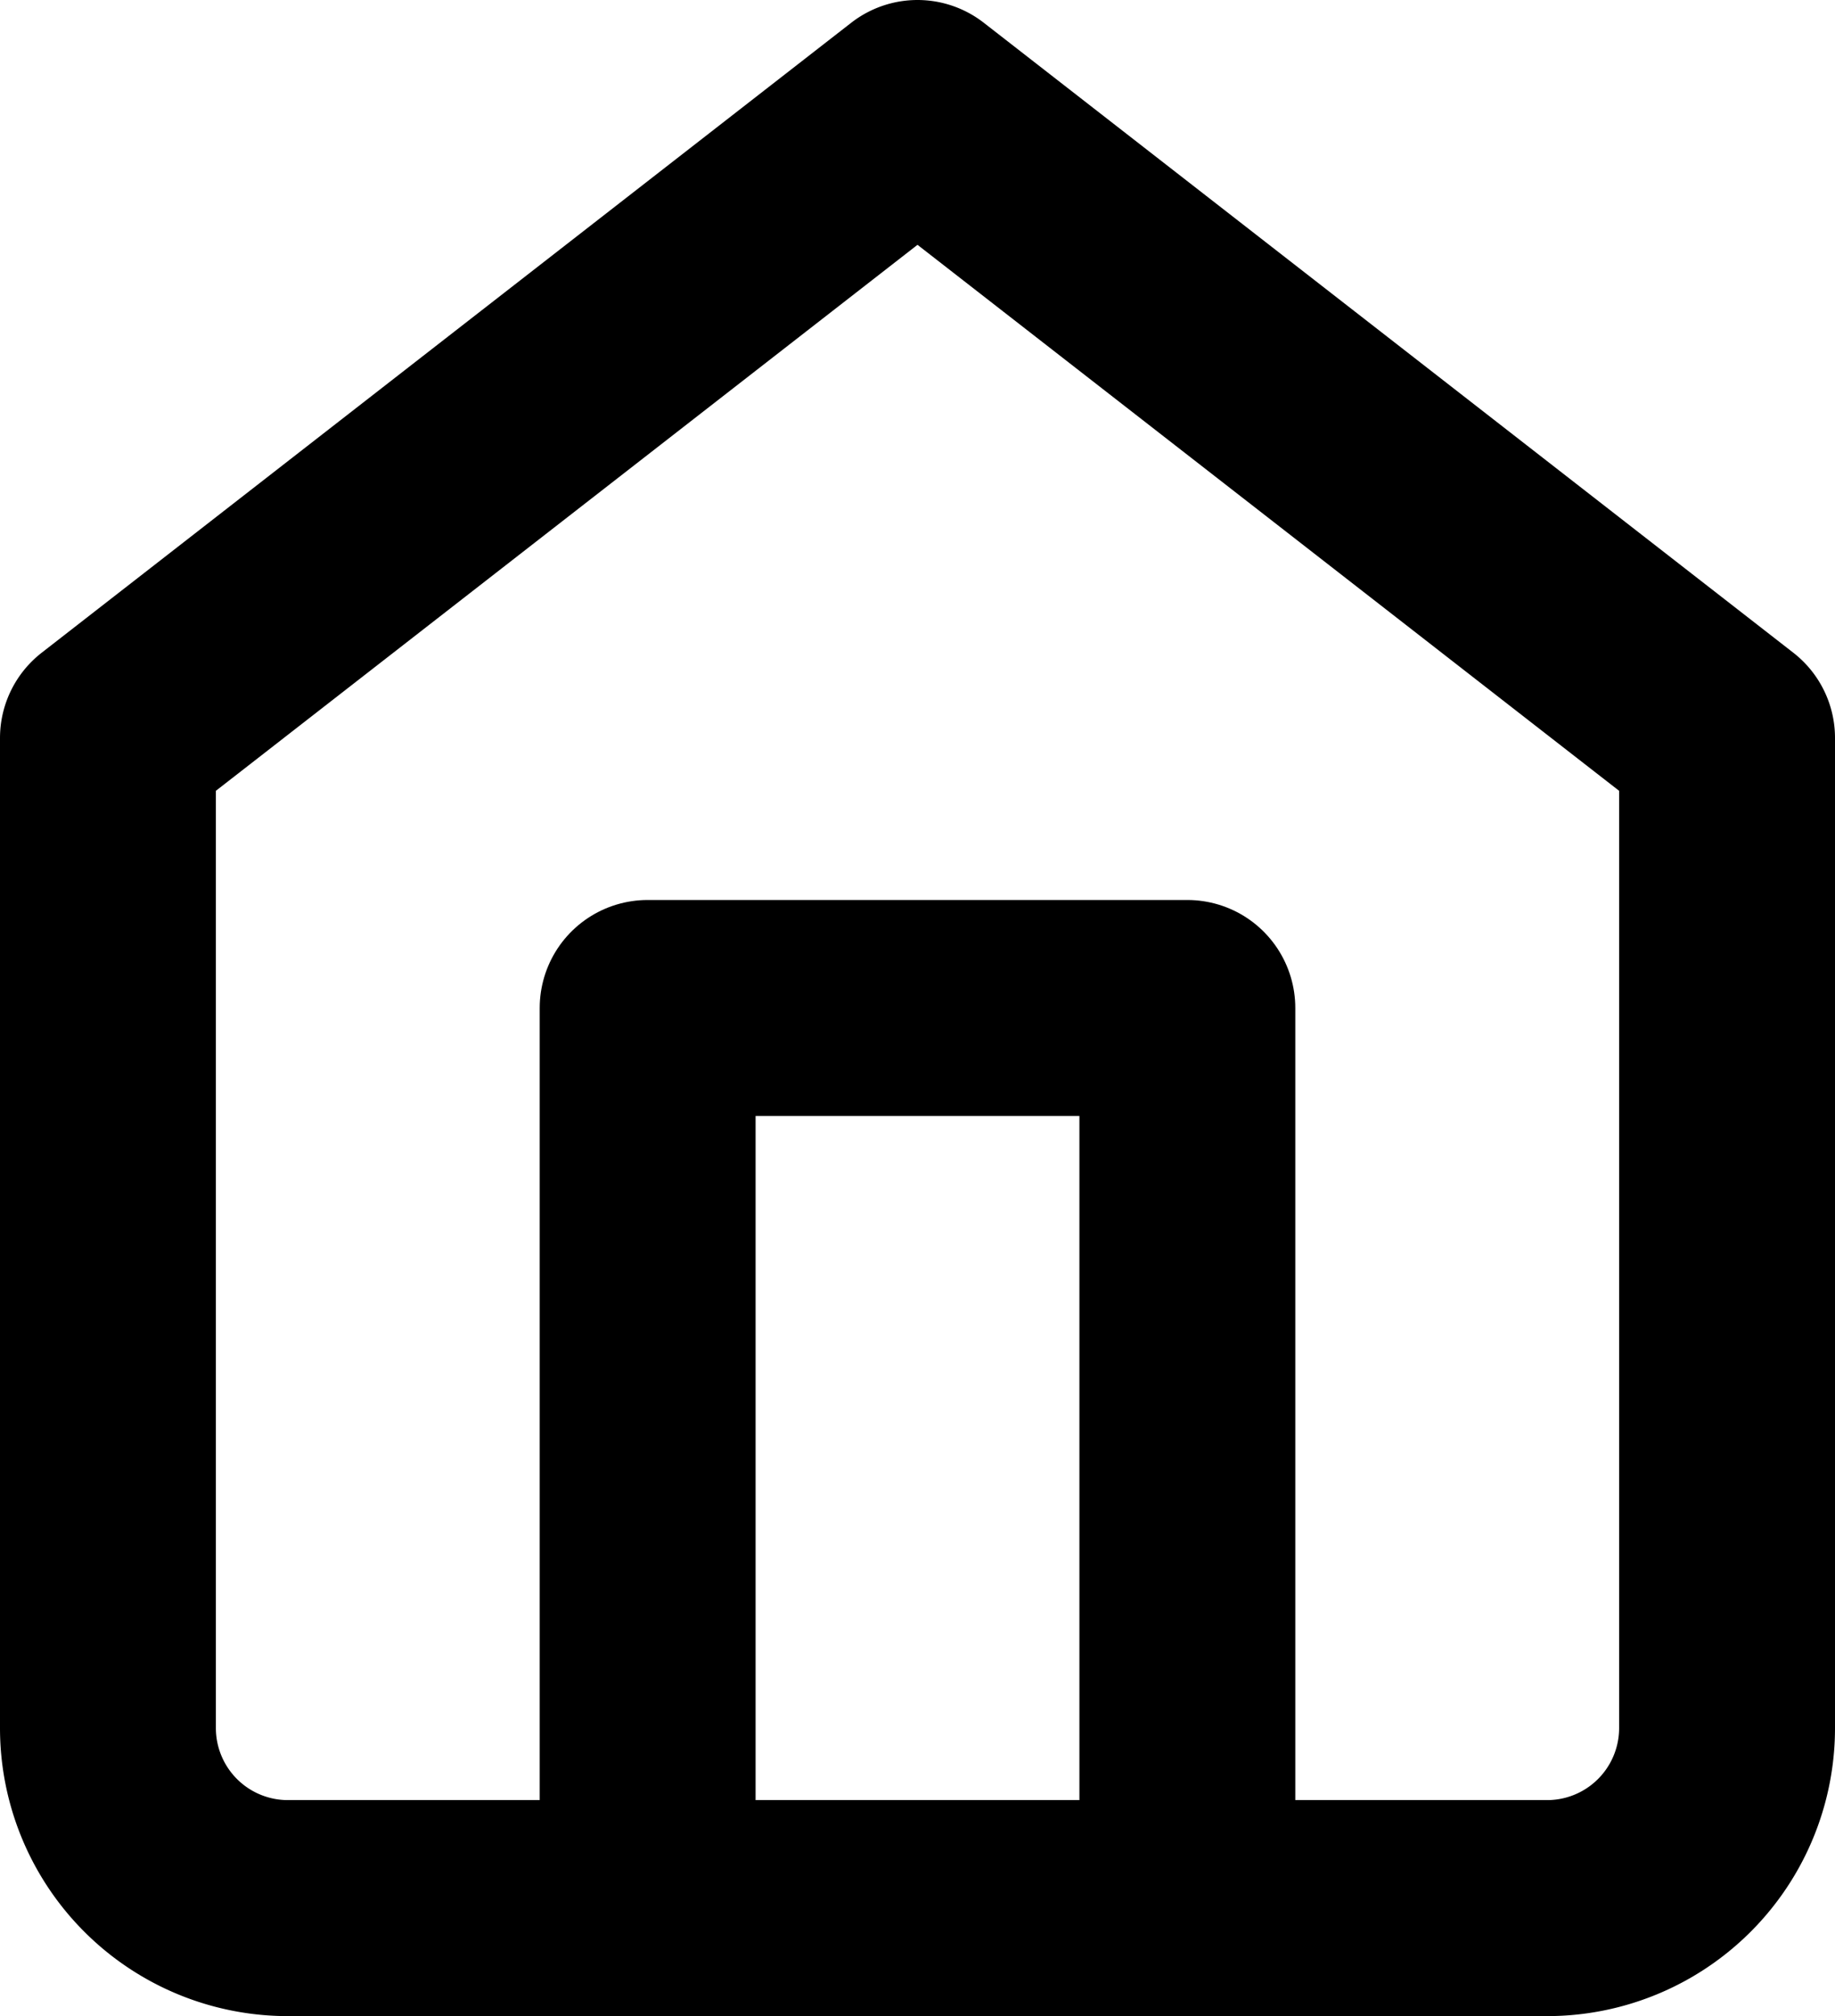
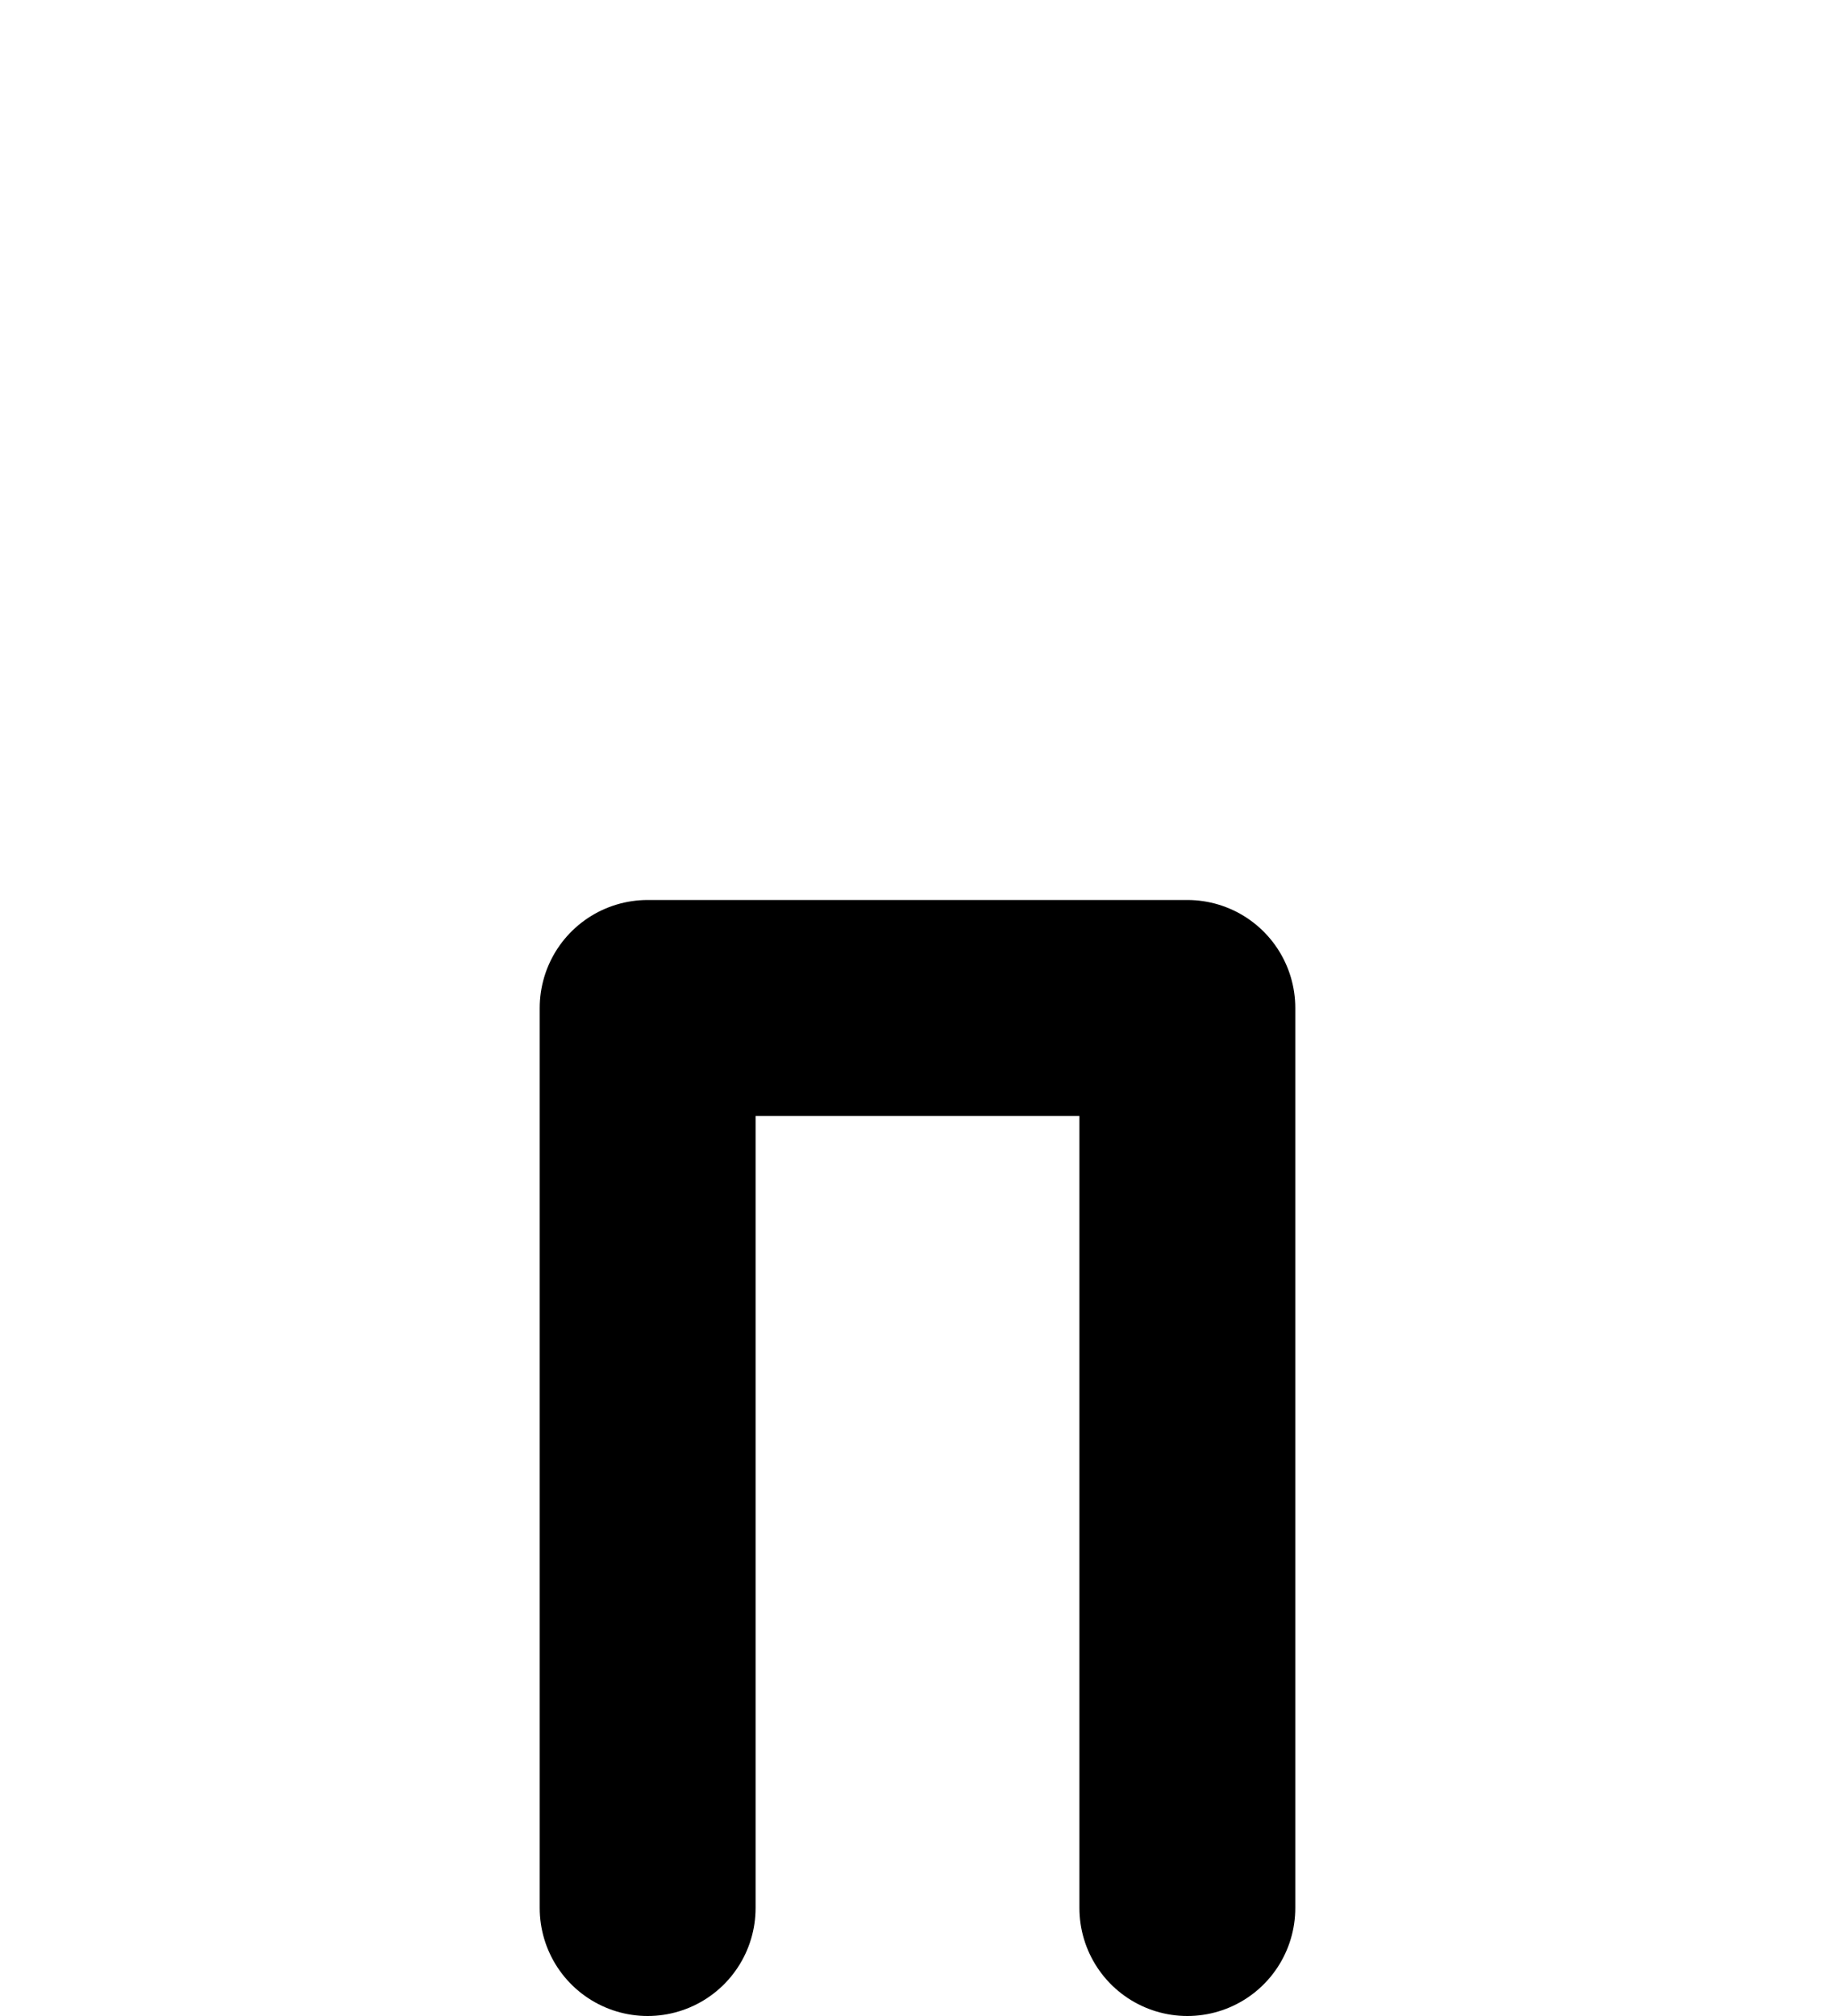
<svg xmlns="http://www.w3.org/2000/svg" width="17" height="18.667" viewBox="0 0 17 18.667">
  <g id="home" transform="translate(-2 -1)">
-     <path id="Path_835" data-name="Path 835" d="M3,7.833,10.5,2,18,7.833V17a1.667,1.667,0,0,1-1.667,1.667H4.667A1.667,1.667,0,0,1,3,17Z" fill="none" stroke="#000" stroke-linecap="round" stroke-linejoin="round" stroke-width="2" />
    <path id="Path_836" data-name="Path 836" d="M9,20.333V12h5v8.333" transform="translate(-1 -1.667)" fill="none" stroke="#000" stroke-linecap="round" stroke-linejoin="round" stroke-width="2" />
  </g>
</svg>